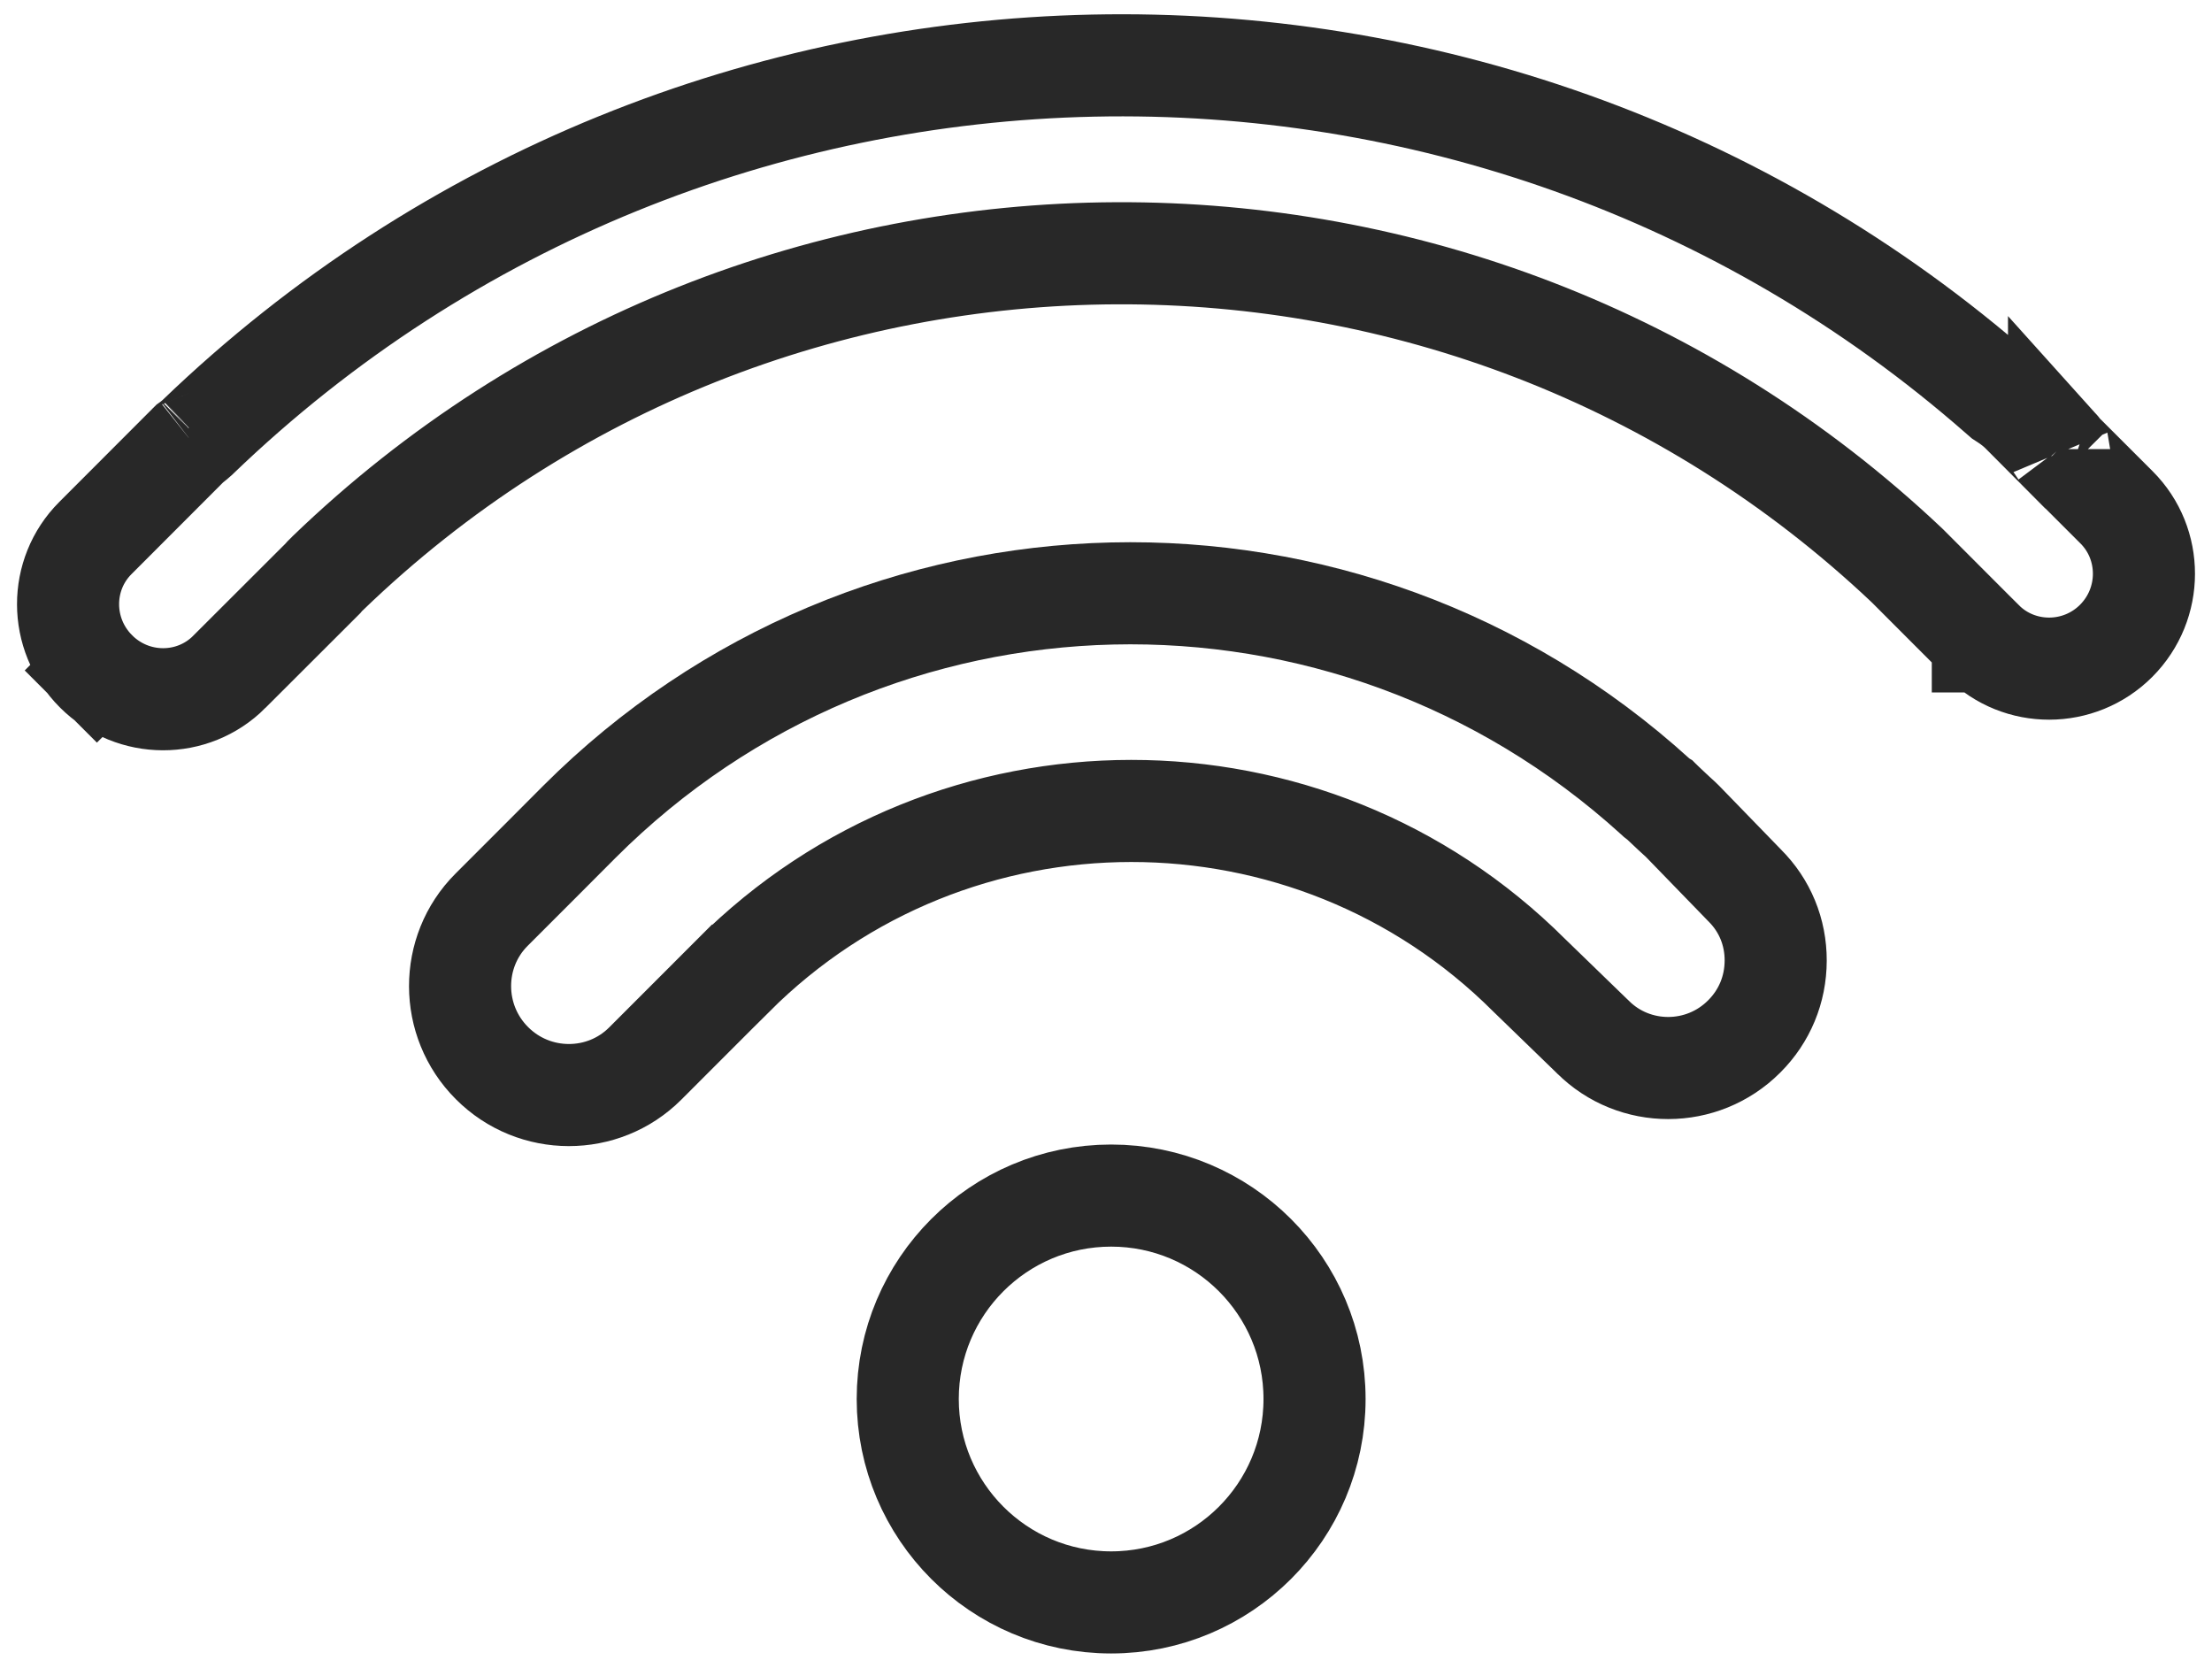
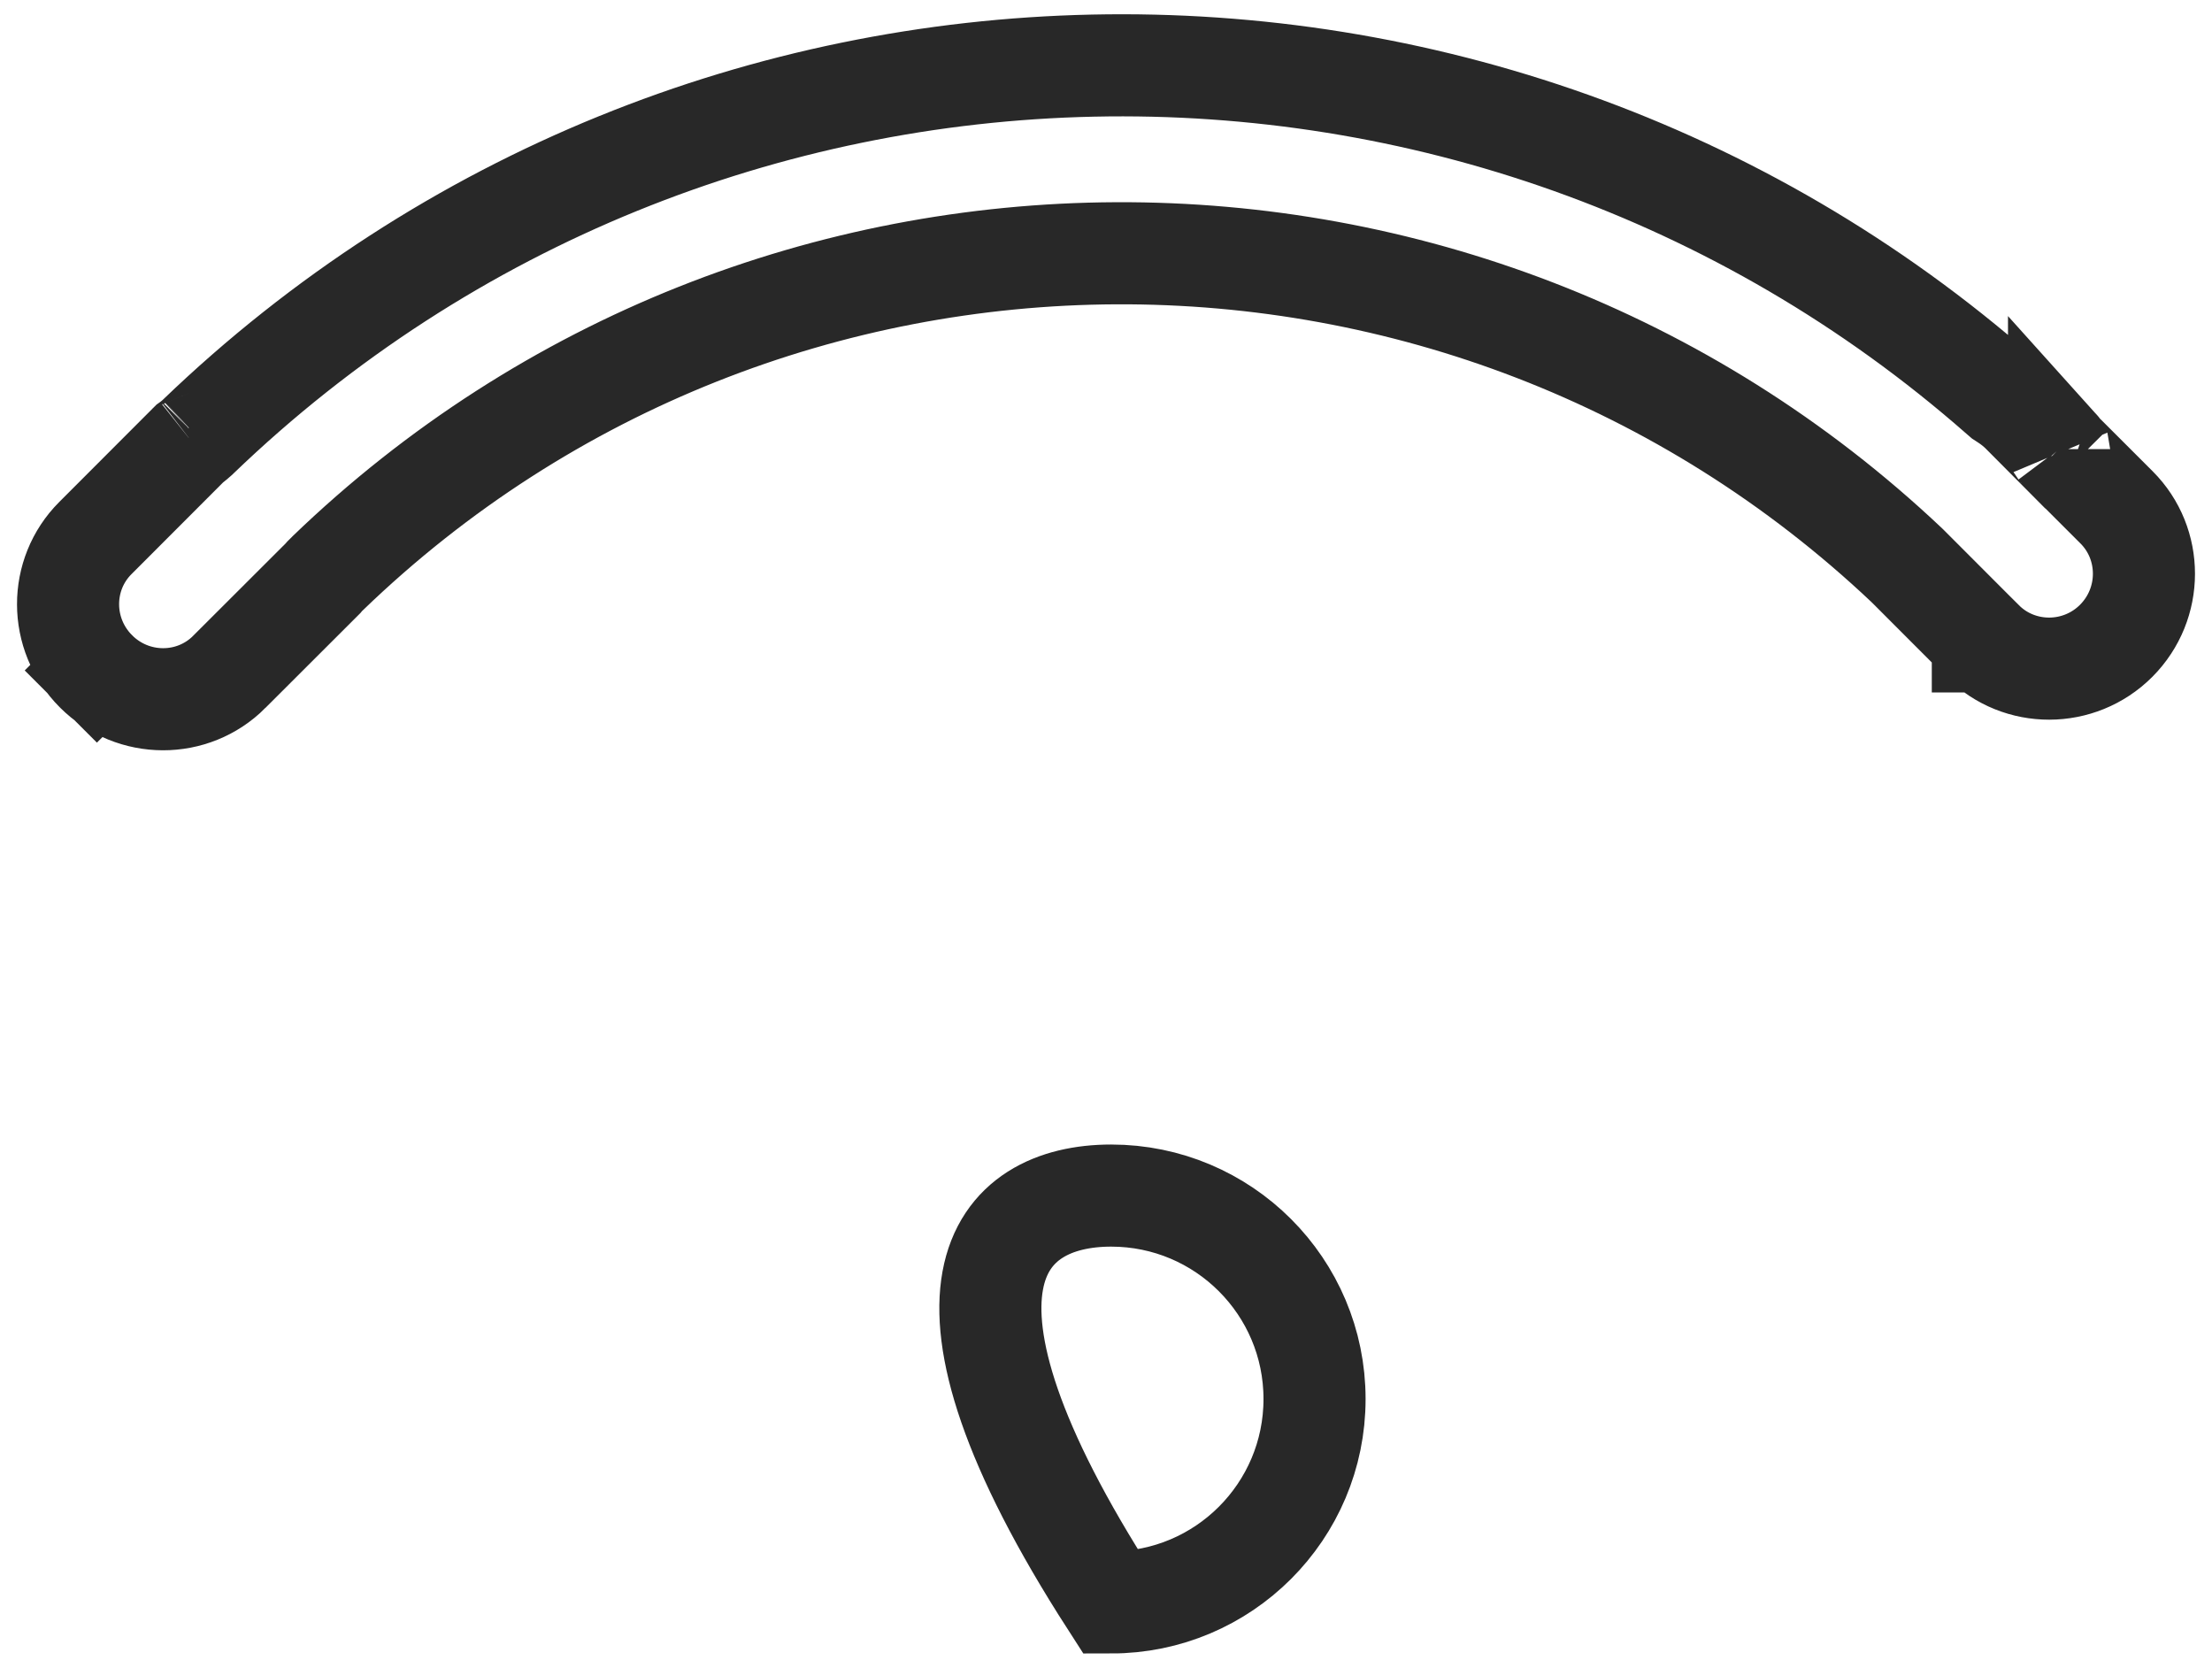
<svg xmlns="http://www.w3.org/2000/svg" width="65" height="49" viewBox="0 0 65 49" fill="none">
-   <path d="M38.628 41.106C38.628 44.407 35.952 47.083 32.651 47.083C29.35 47.083 26.674 44.407 26.674 41.106C26.674 37.805 29.35 35.129 32.651 35.129C35.952 35.129 38.628 37.805 38.628 41.106Z" stroke="#282828" stroke-width="3" />
-   <path d="M46.79 30.453L44.934 28.654C38.482 22.215 27.994 22.219 21.544 28.666L21.543 28.666L18.961 31.249L18.96 31.25C17.727 32.484 15.704 32.488 14.457 31.238L14.456 31.237C13.209 29.99 13.209 27.966 14.443 26.732L15.941 25.234L15.943 25.232L17.023 24.149C17.023 24.149 17.023 24.149 17.024 24.148C25.684 15.489 39.569 15.161 48.646 23.407L48.686 23.444L48.73 23.478L48.765 23.505L48.78 23.516L48.792 23.526L48.797 23.529L48.812 23.544L49.148 23.861L49.156 23.868L49.163 23.875C49.213 23.921 49.252 23.957 49.285 23.987C49.355 24.05 49.396 24.087 49.445 24.137C49.445 24.137 49.445 24.137 49.445 24.137L51.25 25.997L51.26 26.008L51.269 26.017C51.859 26.603 52.181 27.385 52.179 28.225C52.177 29.073 51.85 29.859 51.255 30.452L51.252 30.455C50.02 31.689 48.024 31.686 46.807 30.469L46.798 30.461L46.79 30.453ZM48.815 23.544C48.816 23.544 48.816 23.544 48.815 23.544L48.815 23.544Z" stroke="#282828" stroke-width="3" />
+   <path d="M38.628 41.106C38.628 44.407 35.952 47.083 32.651 47.083C26.674 37.805 29.35 35.129 32.651 35.129C35.952 35.129 38.628 37.805 38.628 41.106Z" stroke="#282828" stroke-width="3" />
  <path d="M60.505 13.196L60.505 13.196C60.505 13.197 60.507 13.198 60.508 13.201C60.507 13.199 60.506 13.197 60.505 13.196ZM60.505 13.196C60.502 13.192 60.5 13.19 60.5 13.19C60.5 13.19 60.502 13.192 60.505 13.196ZM60.62 13.335L60.914 13.631L60.92 13.633L62.197 14.909C63.267 15.979 63.273 17.736 62.184 18.829C61.095 19.918 59.337 19.914 58.267 18.845C58.267 18.845 58.267 18.845 58.266 18.845C58.266 18.845 58.266 18.844 58.266 18.844L56.06 16.635L56.044 16.62L56.029 16.605C43.017 4.312 22.546 4.383 9.631 16.843C9.563 16.905 9.512 16.963 9.48 17.002L6.738 19.74L6.737 19.742C5.665 20.815 3.913 20.817 2.821 19.726L1.787 20.76L2.821 19.726C1.727 18.631 1.732 16.879 2.802 15.81L2.803 15.809L5.57 13.039C5.587 13.027 5.615 13.006 5.641 12.986C5.68 12.955 5.733 12.912 5.792 12.859L5.805 12.847L5.818 12.834C20.509 -1.299 43.595 -1.709 58.77 11.614L58.852 11.685L58.943 11.744C59.109 11.852 59.262 11.973 59.399 12.108L60.62 13.335ZM5.546 13.057C5.545 13.058 5.544 13.058 5.544 13.058C5.544 13.058 5.545 13.058 5.546 13.057Z" stroke="#282828" stroke-width="3" />
</svg>